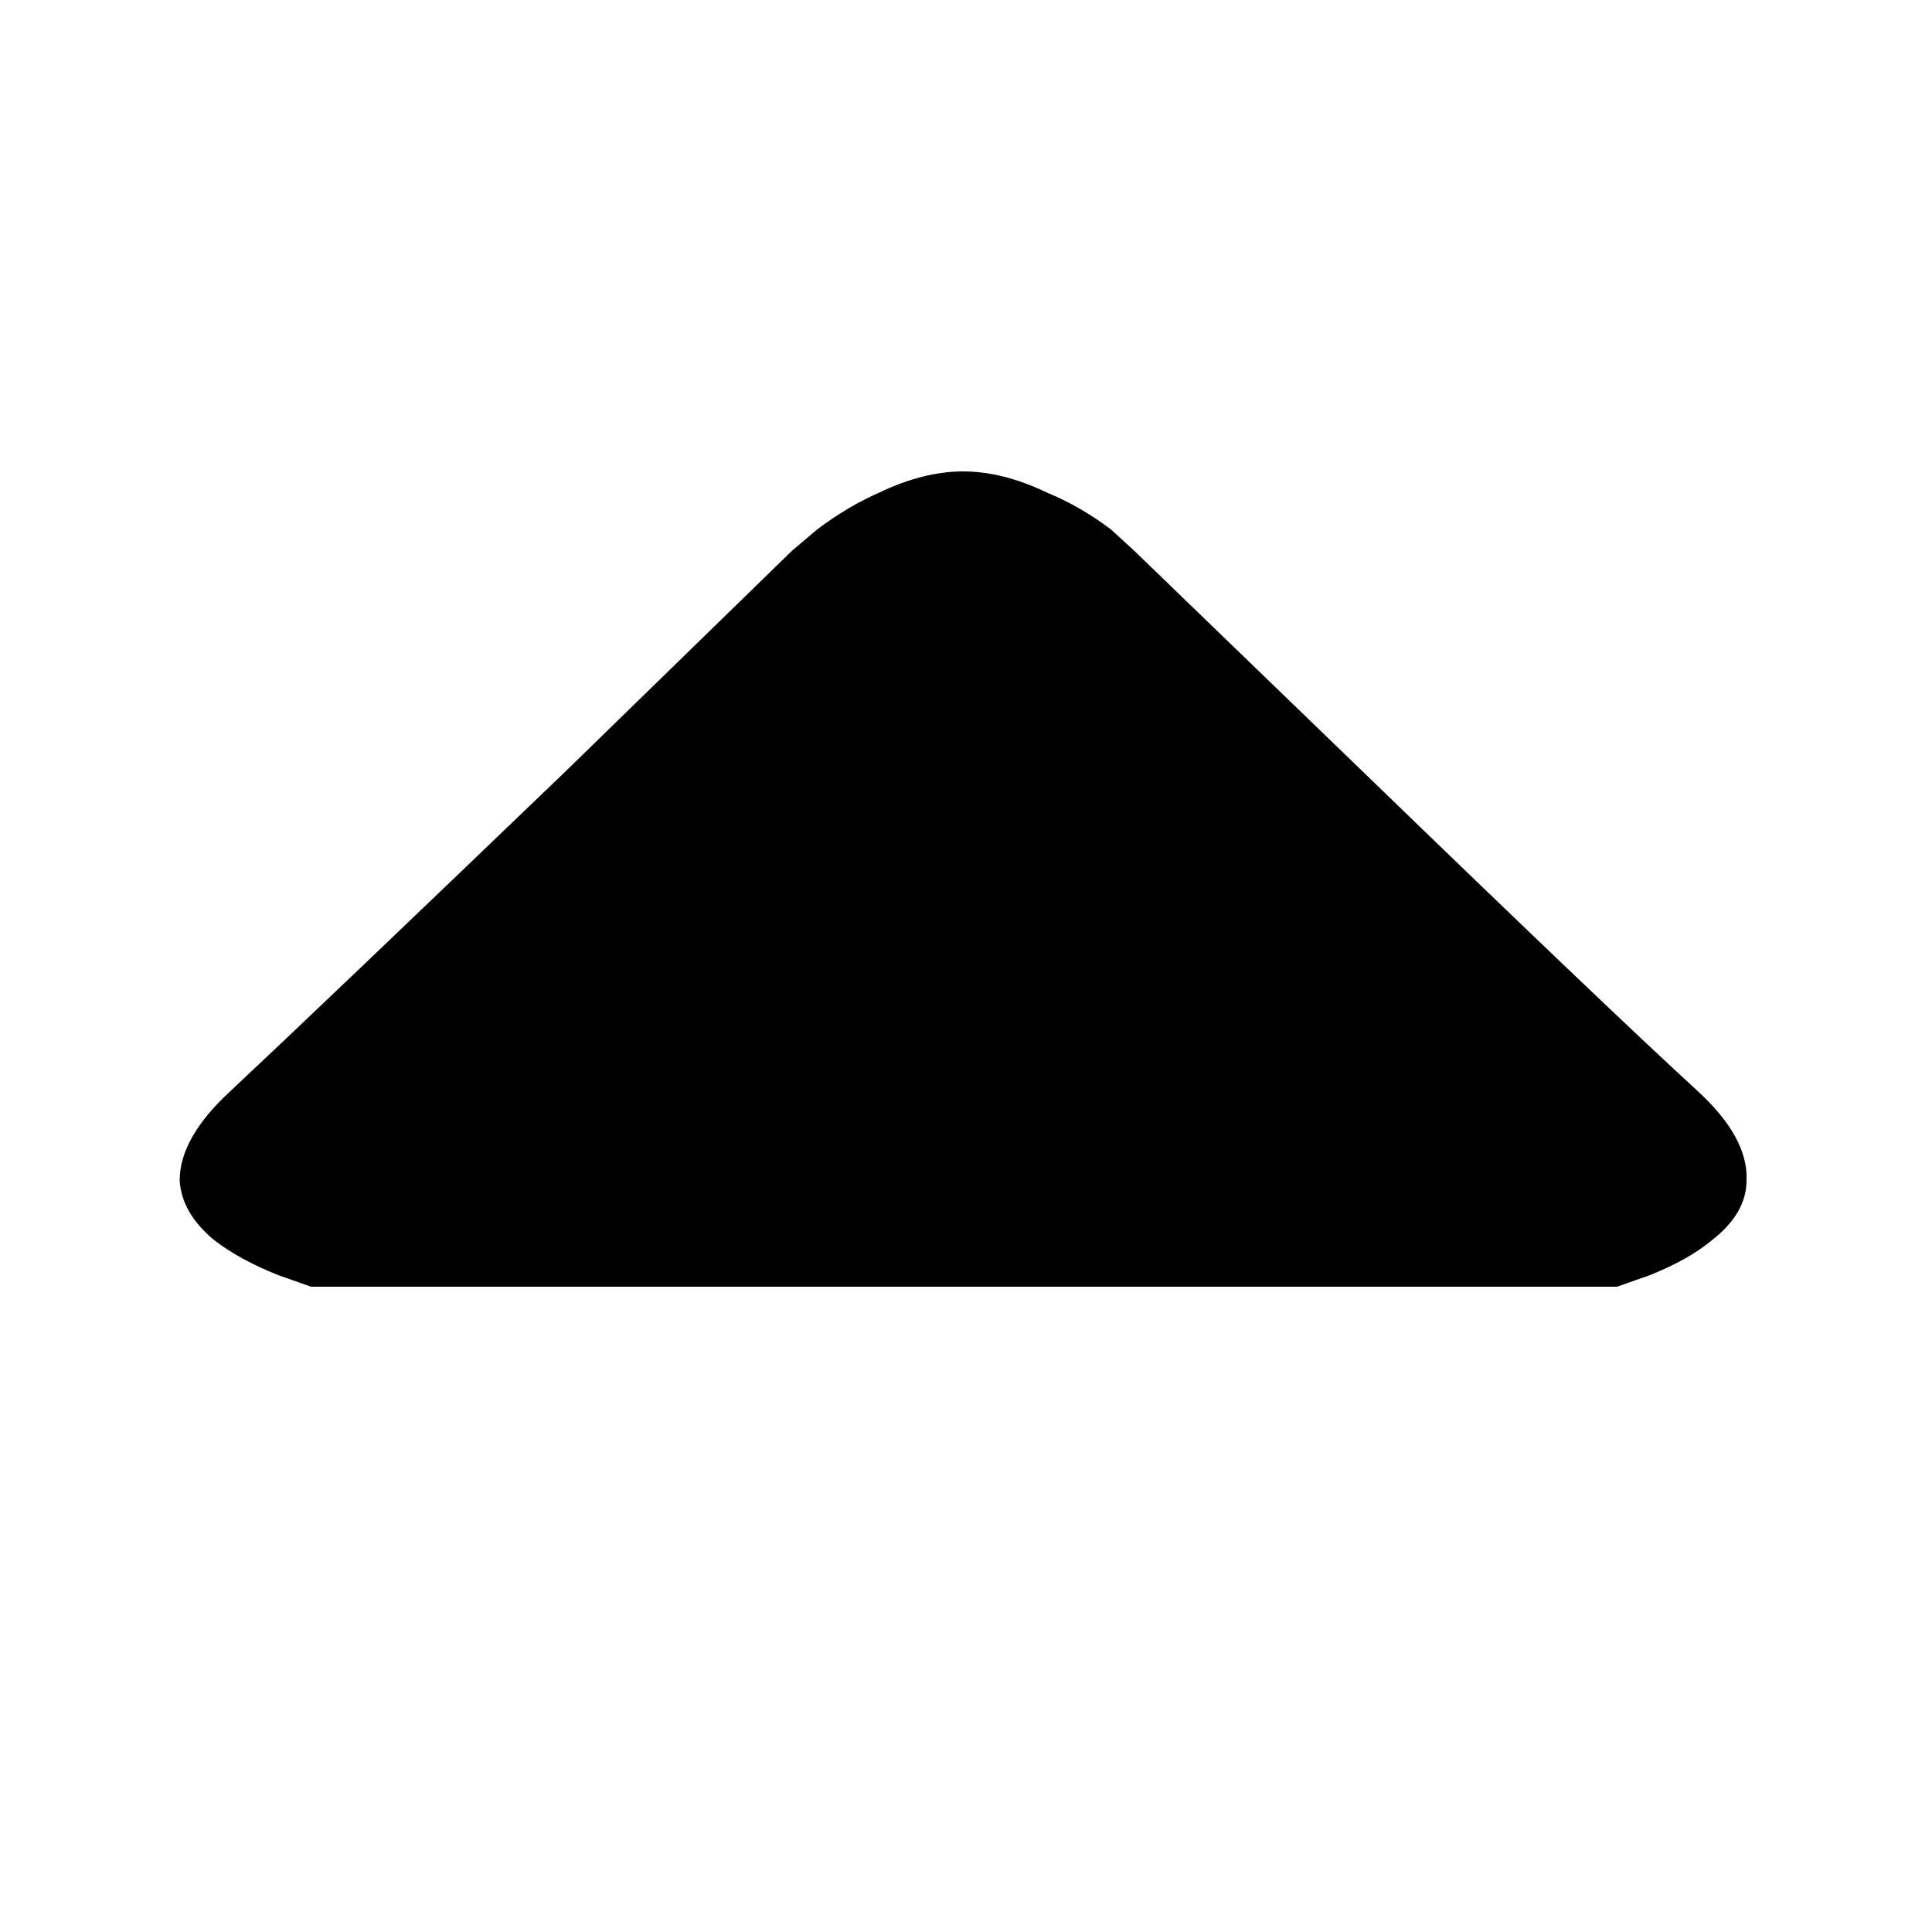
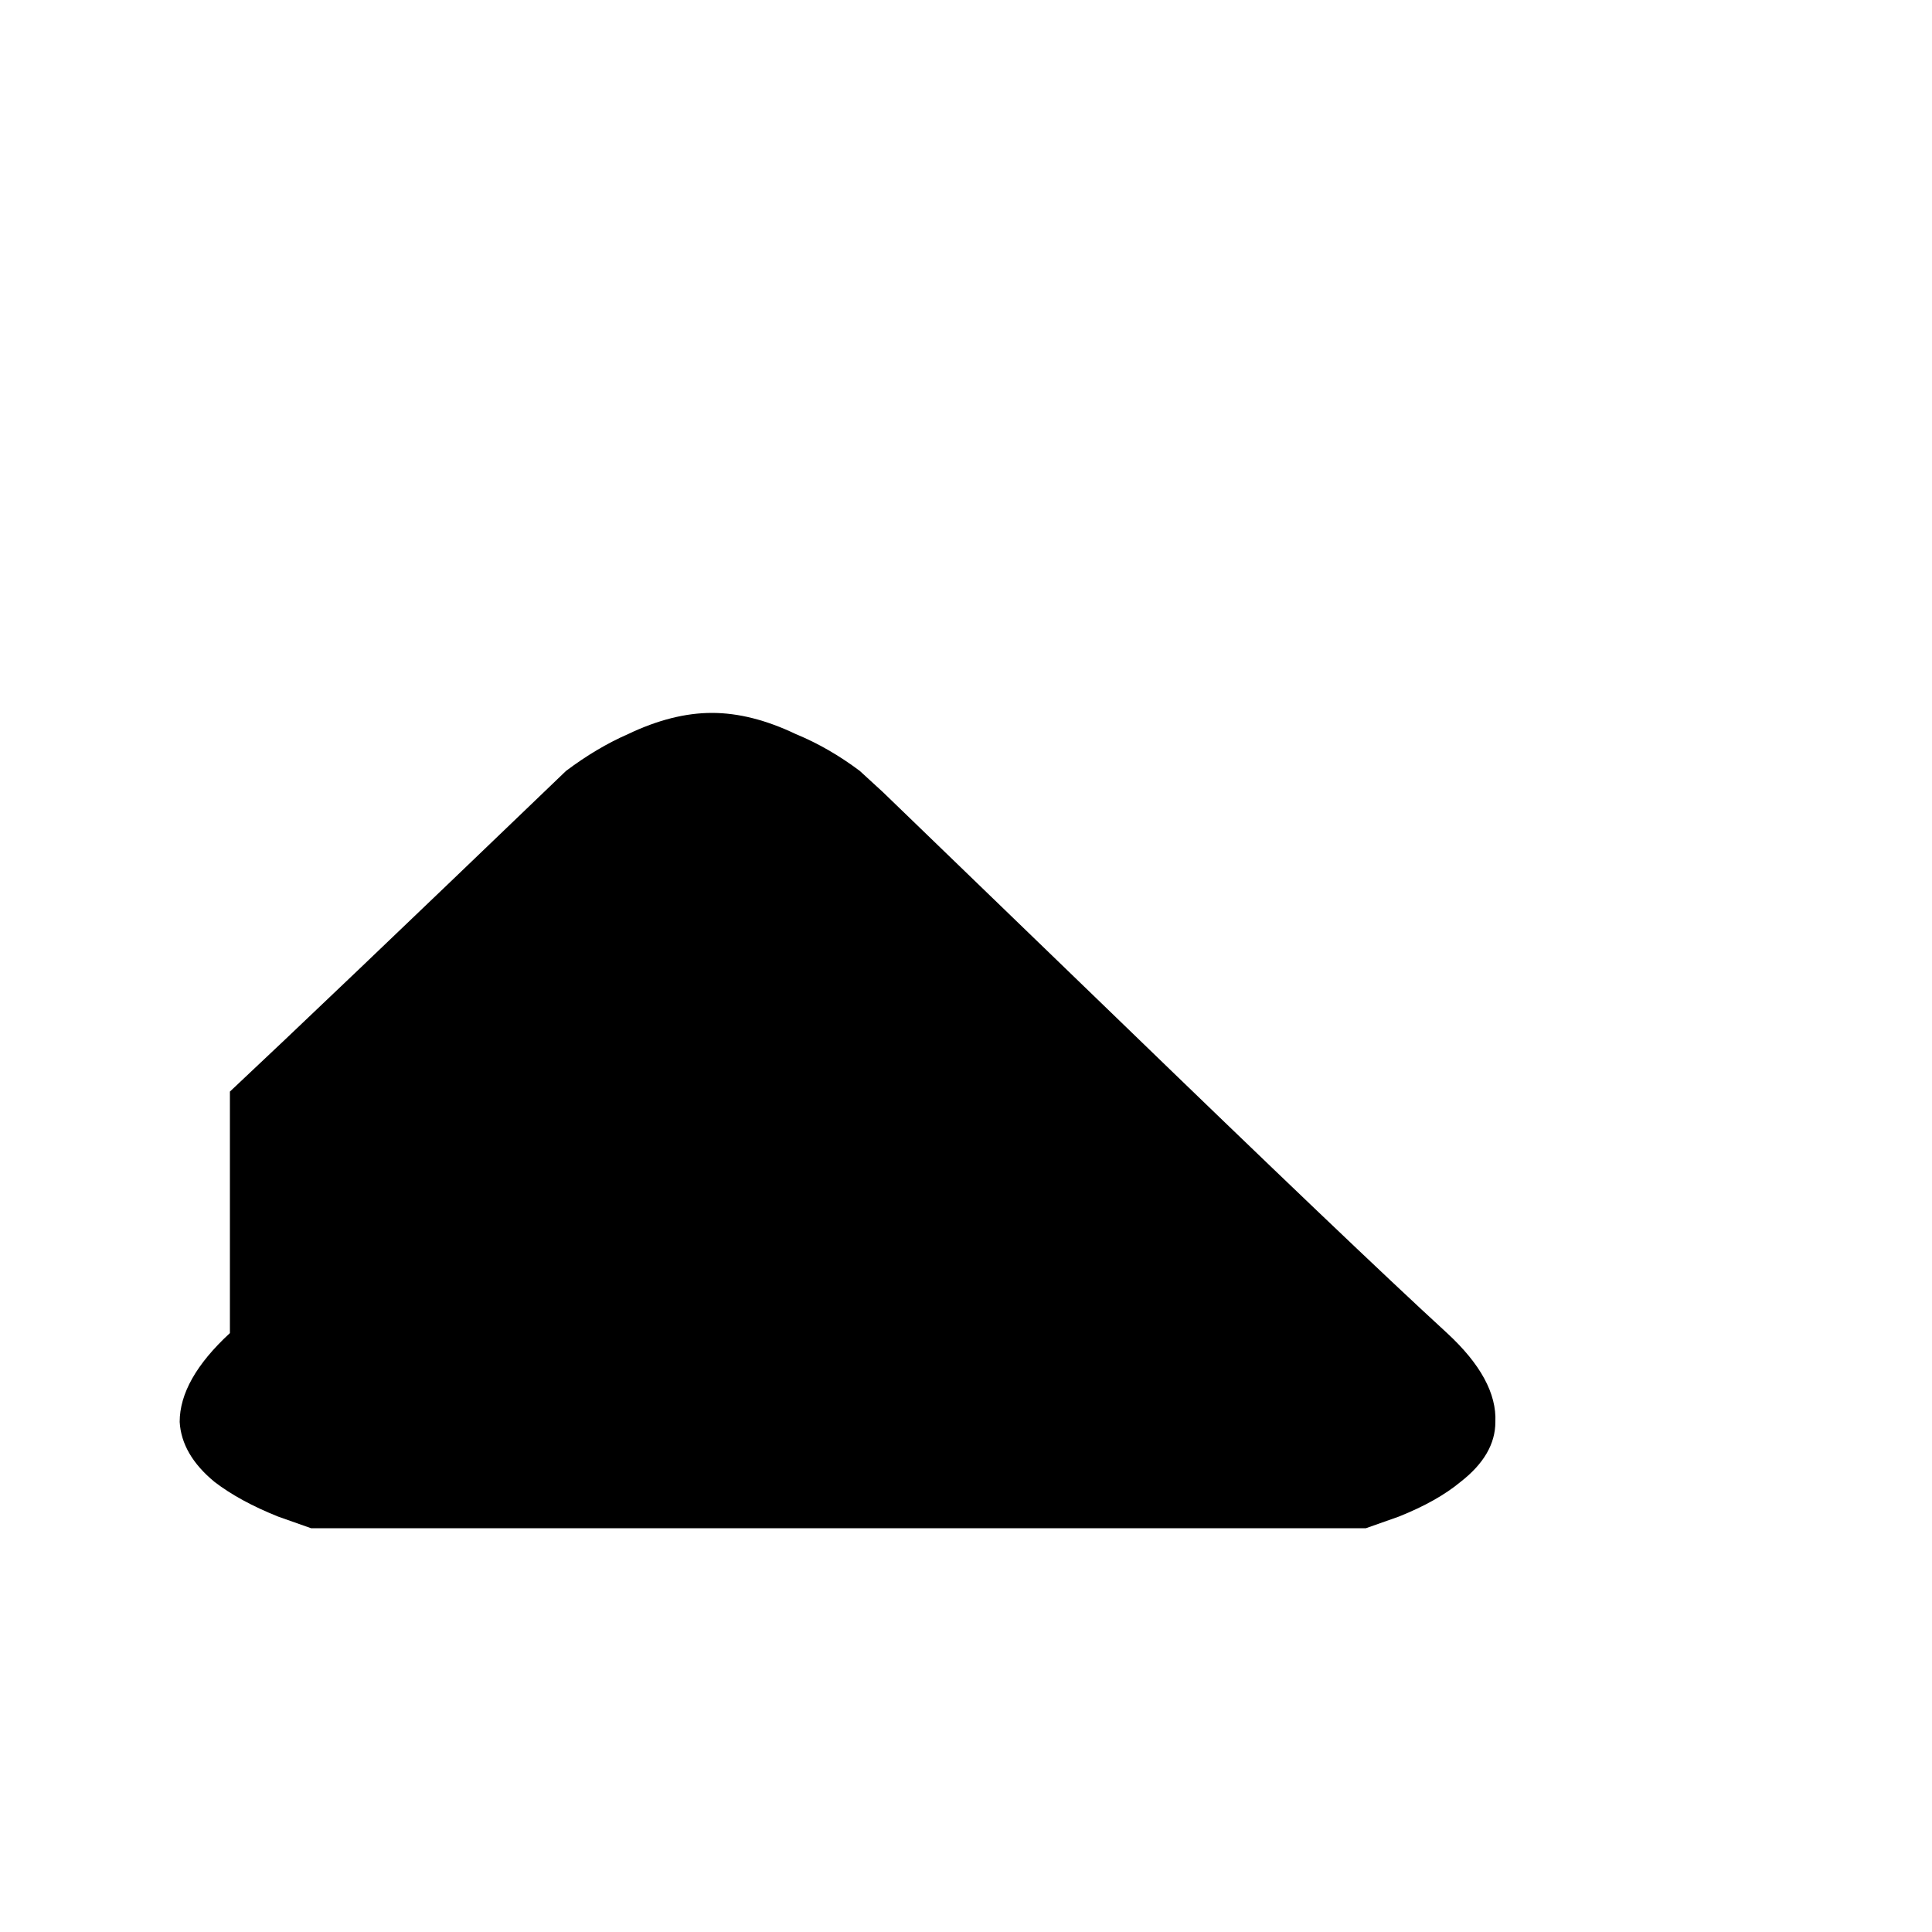
<svg xmlns="http://www.w3.org/2000/svg" fill="#000000" width="800px" height="800px" viewBox="0 0 1000 1000">
-   <path d="M119 565q47-44 174-166l117-114 13-11q16-12 32-19 23-11 43.5-11t43.5 11q17 7 33 19l12 11 118 114q126 122 174 166 26 24 25 46 0 17-18 31-12 10-32 18l-17 6H161l-17-6q-20-8-33-18-17-14-18-31 0-22 26-46z" />
+   <path d="M119 565q47-44 174-166q16-12 32-19 23-11 43.5-11t43.5 11q17 7 33 19l12 11 118 114q126 122 174 166 26 24 25 46 0 17-18 31-12 10-32 18l-17 6H161l-17-6q-20-8-33-18-17-14-18-31 0-22 26-46z" />
</svg>